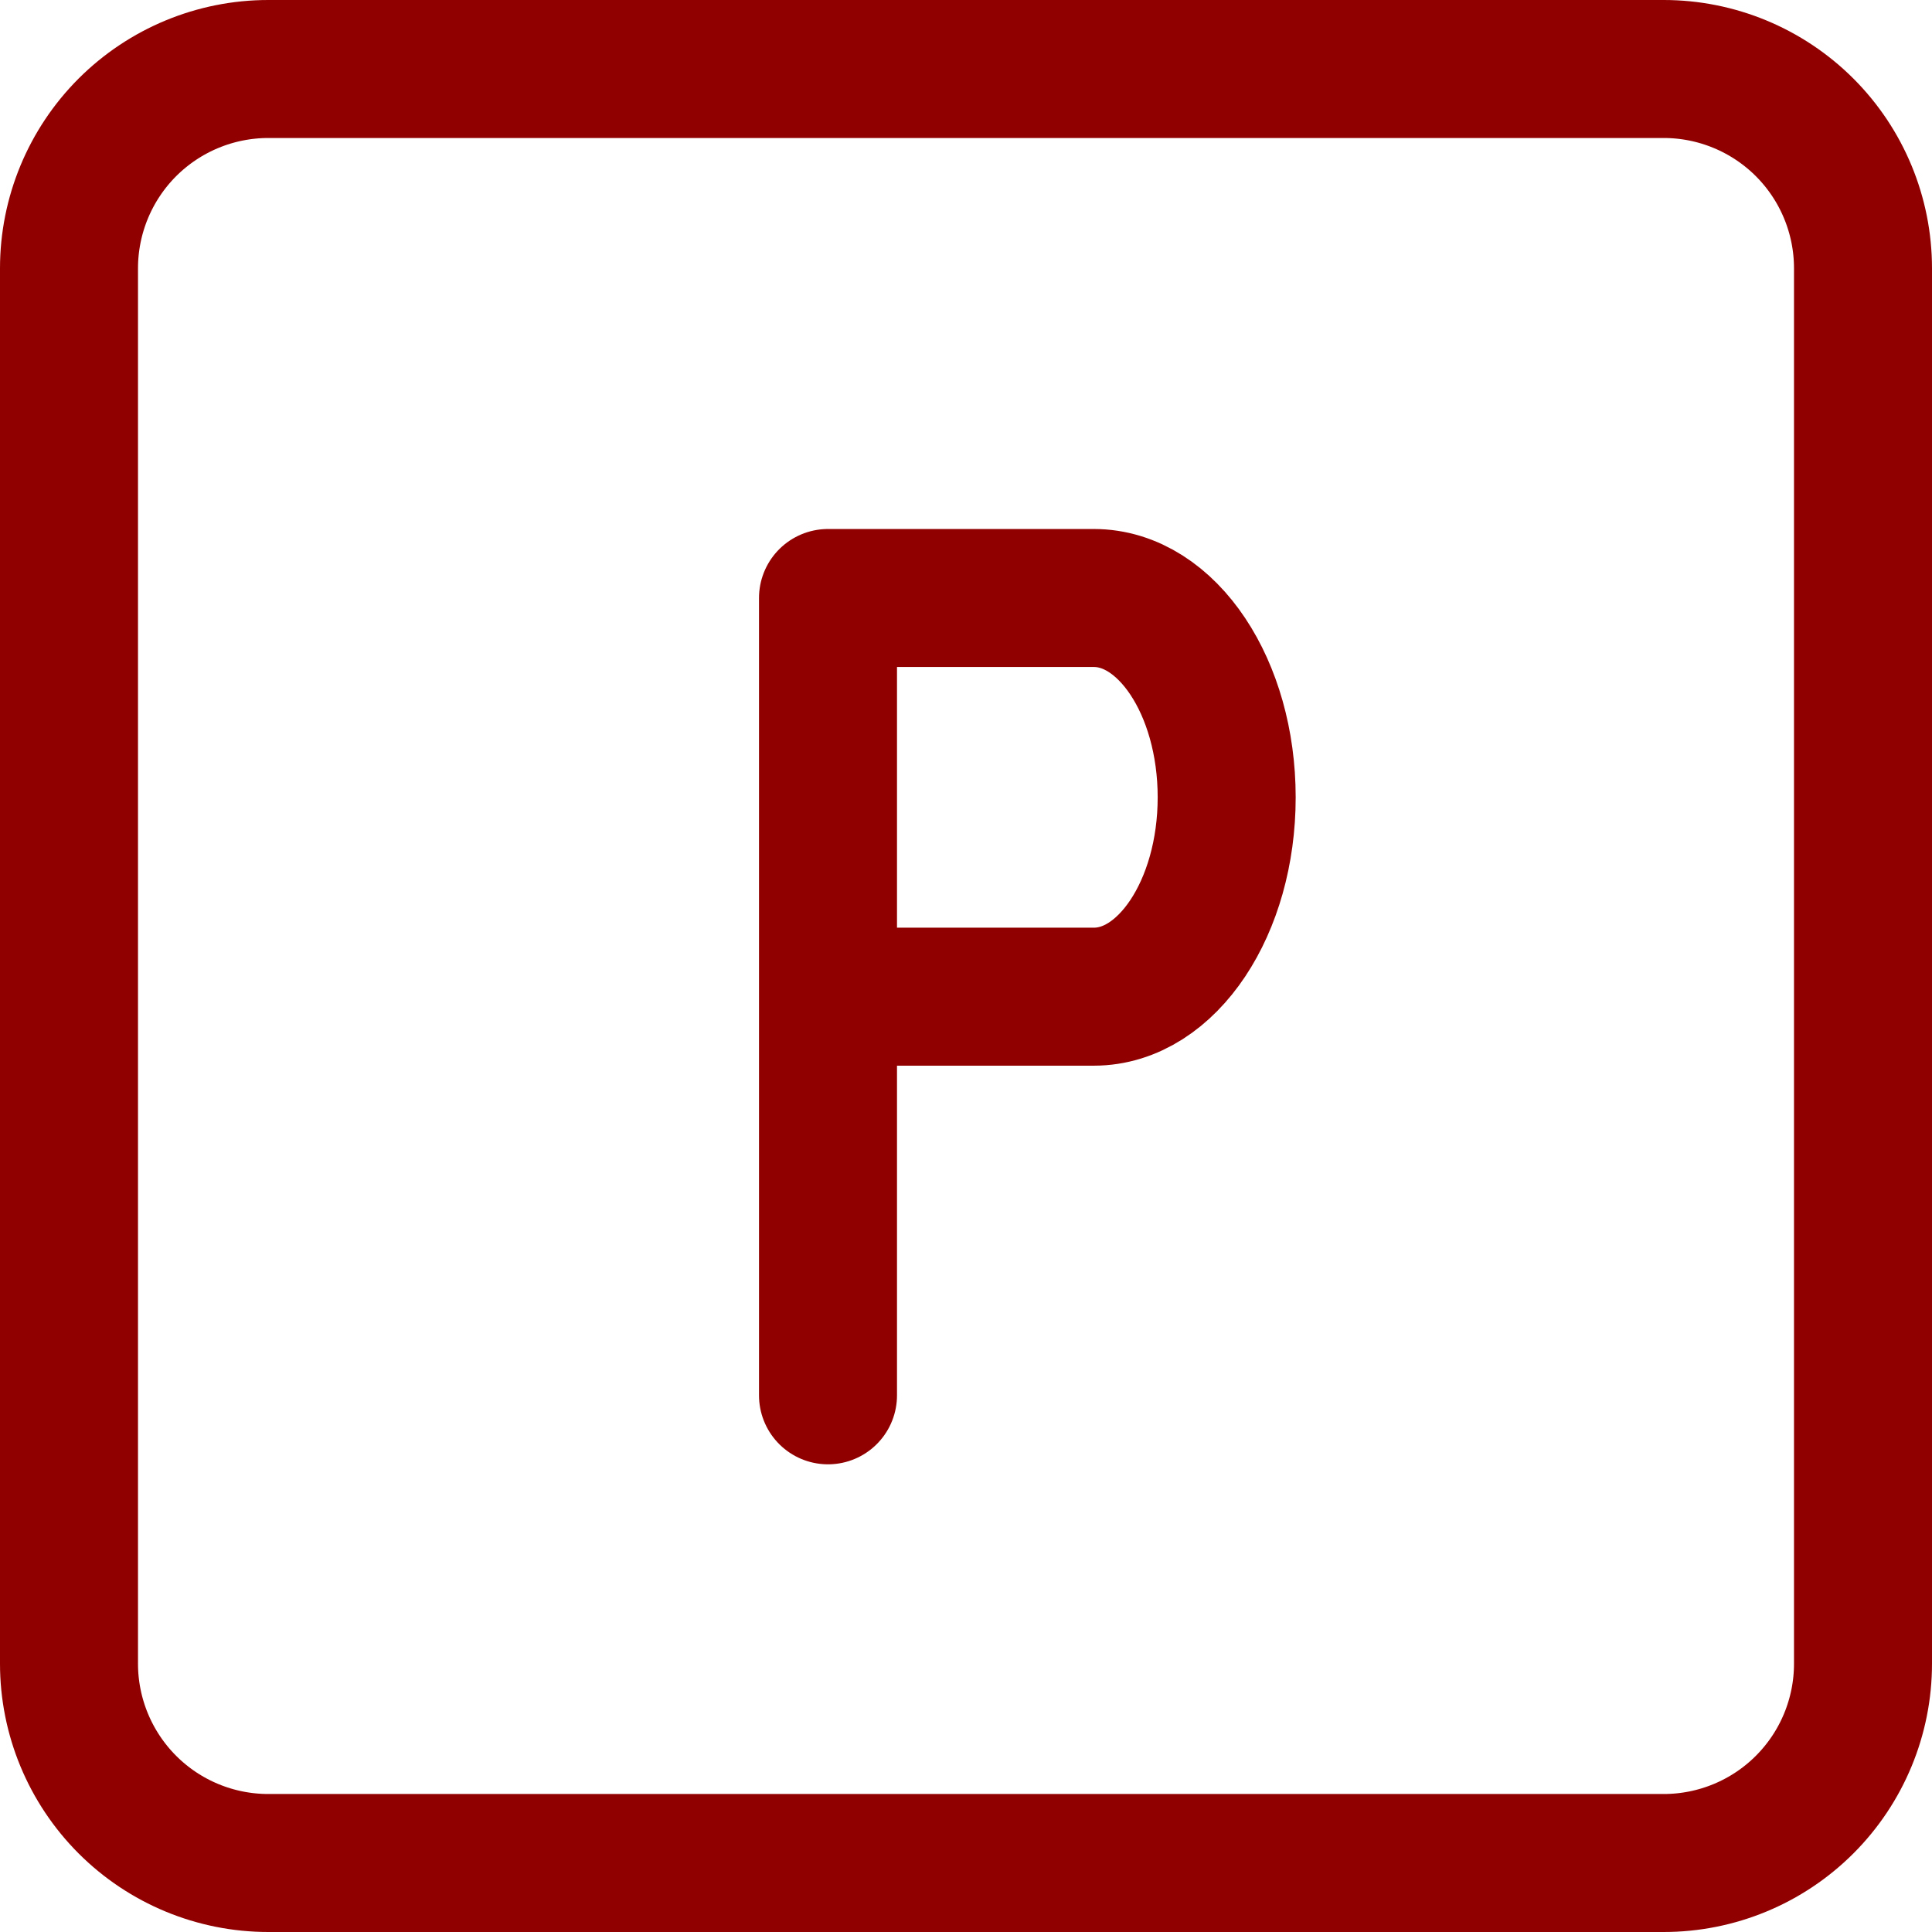
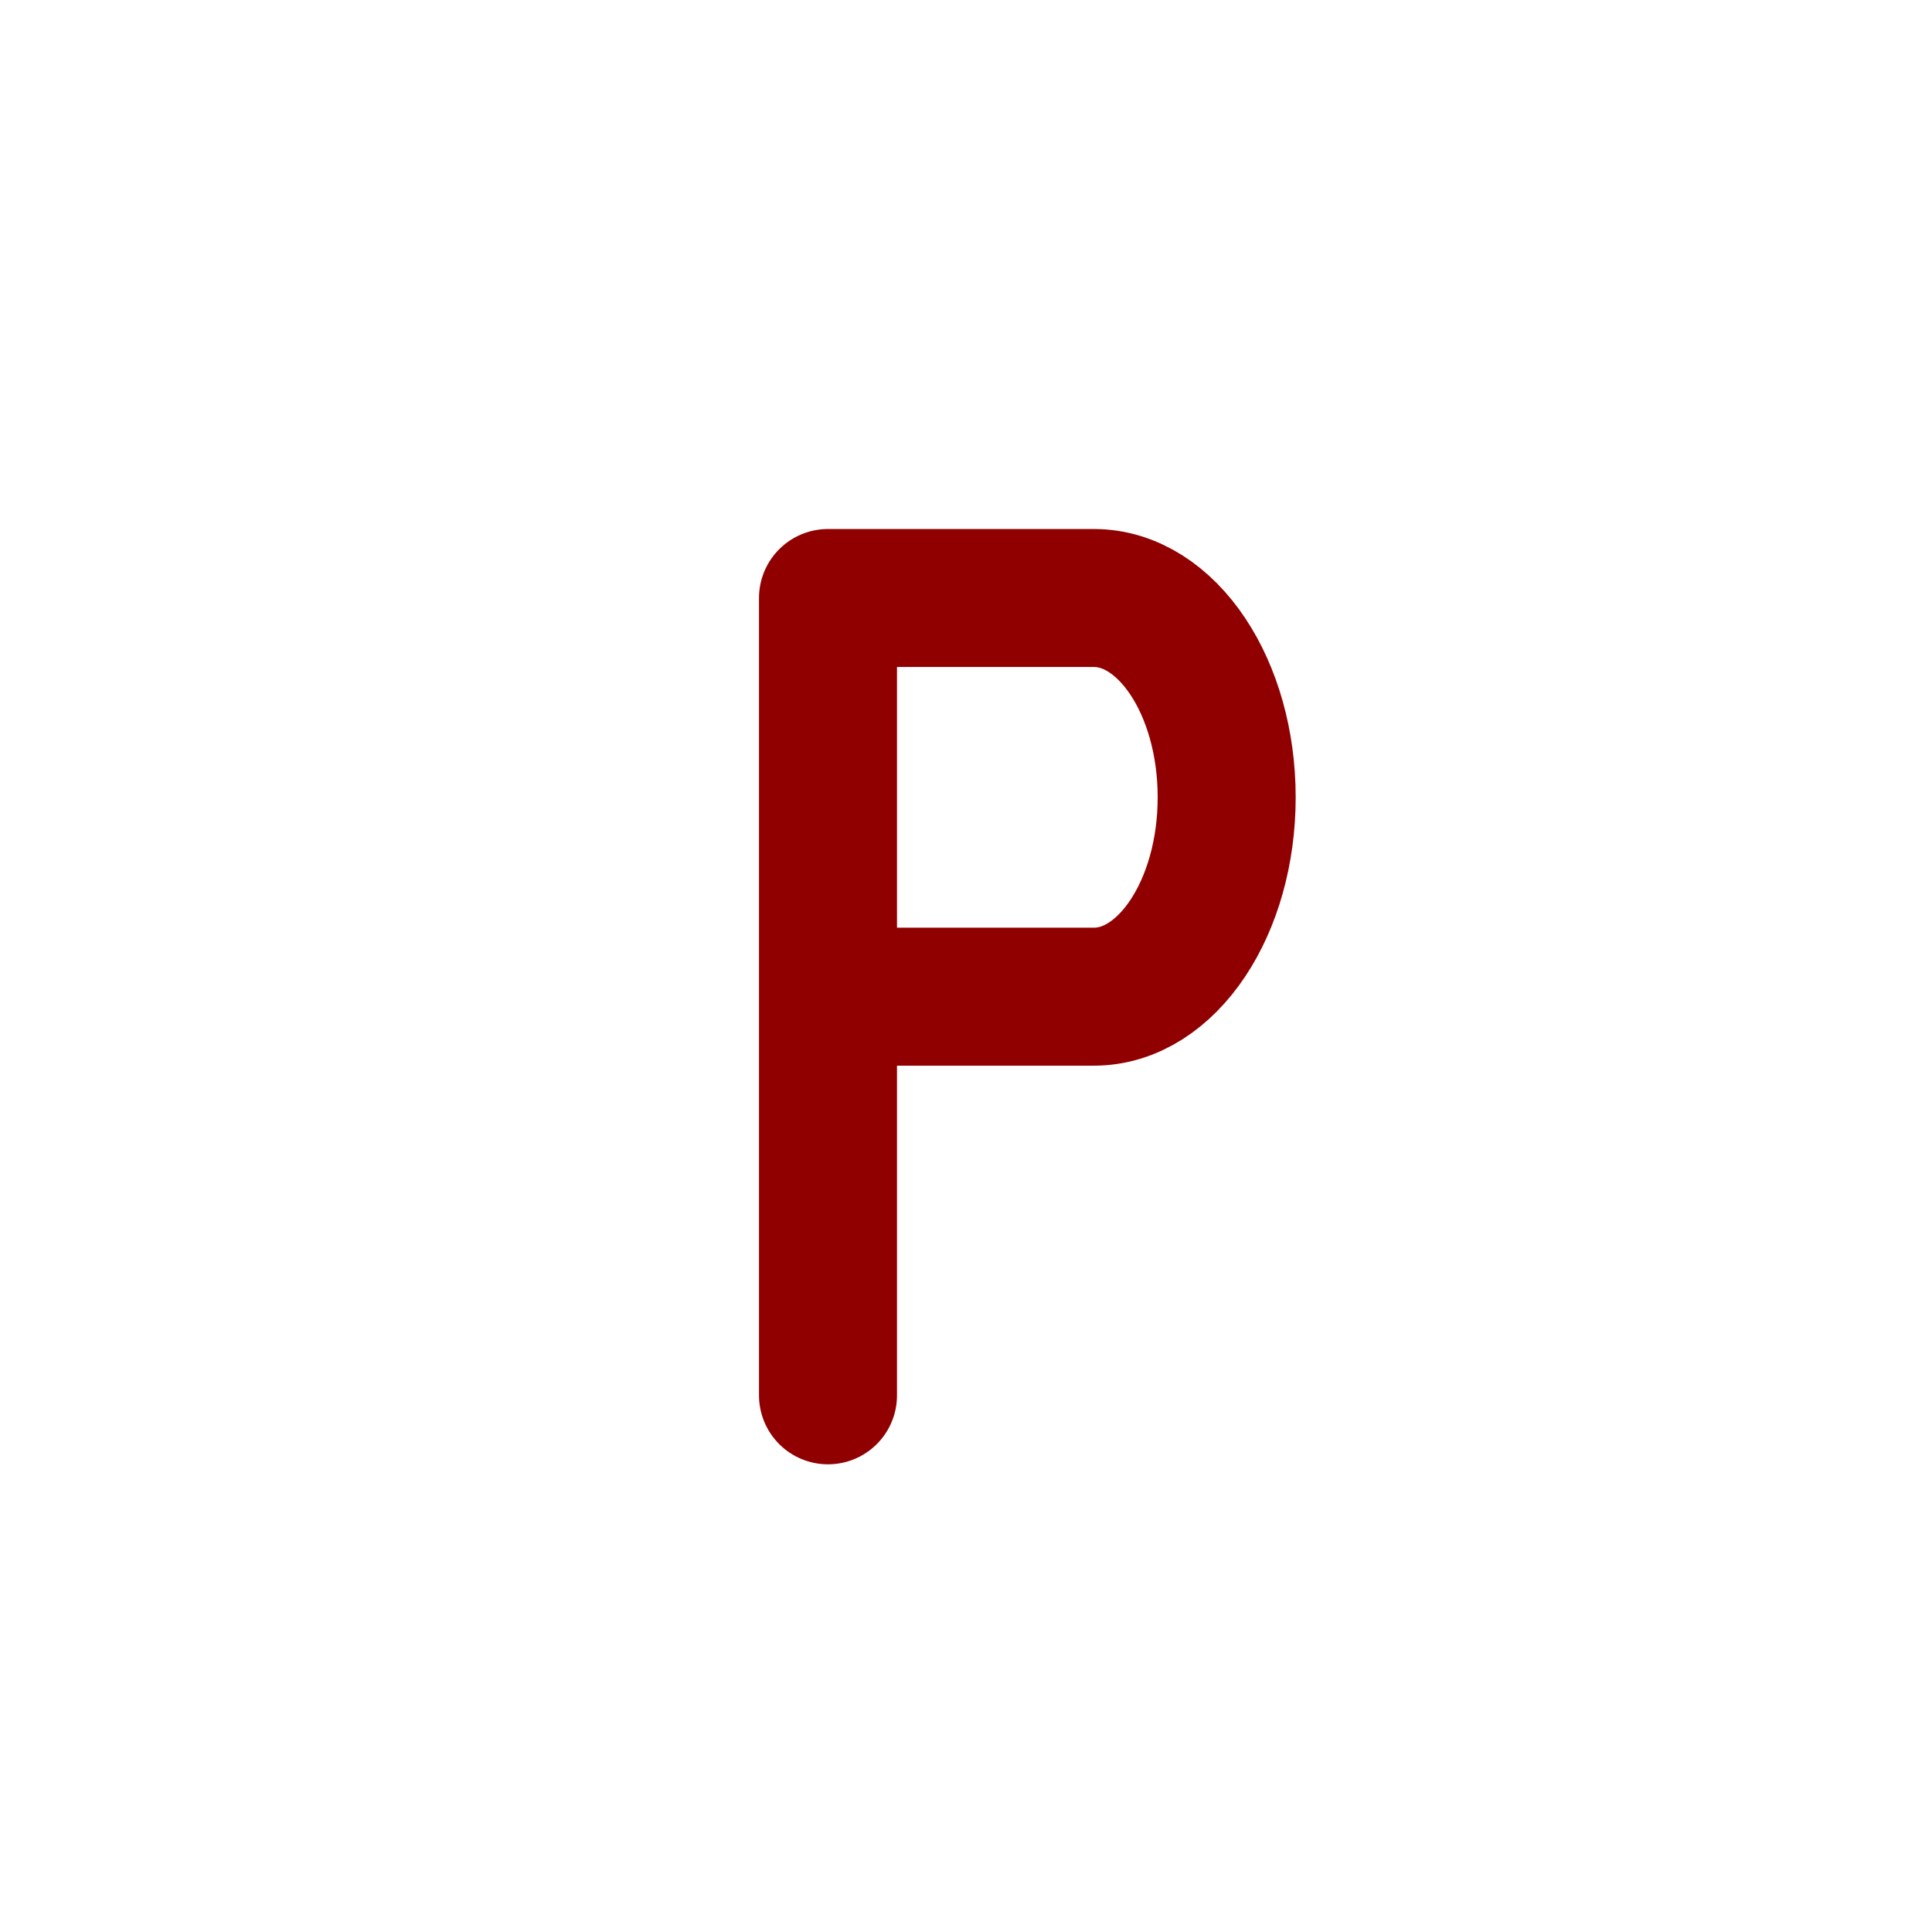
<svg xmlns="http://www.w3.org/2000/svg" width="42" height="42" viewBox="0 0 42 42" fill="none">
  <g clip-path="url(#clip0_1_4)">
-     <path d="M1.5 5.833C1.5 4.684 1.957 3.582 2.769 2.769C3.582 1.957 4.684 1.5 5.833 1.5H36.167C37.316 1.5 38.418 1.957 39.231 2.769C40.044 3.582 40.5 4.684 40.5 5.833V36.167C40.5 37.316 40.044 38.418 39.231 39.231C38.418 40.044 37.316 40.5 36.167 40.5H5.833C4.684 40.5 3.582 40.044 2.769 39.231C1.957 38.418 1.5 37.316 1.5 36.167V5.833Z" stroke="#910000" stroke-width="3" stroke-linecap="round" stroke-linejoin="round" />
    <path d="M18 30.333V13H23.779C25.373 13 26.667 14.939 26.667 17.333C26.667 19.727 25.373 21.667 23.779 21.667H18" stroke="#910000" stroke-width="3" stroke-linecap="round" stroke-linejoin="round" />
  </g>
  <defs>
    <clipPath id="clip0_1_4">
      <rect width="42" height="42" fill="white" />
    </clipPath>
  </defs>
</svg>